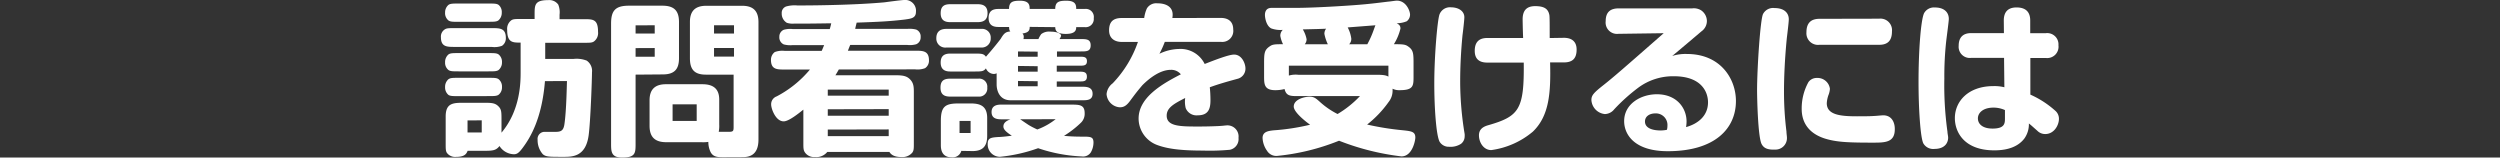
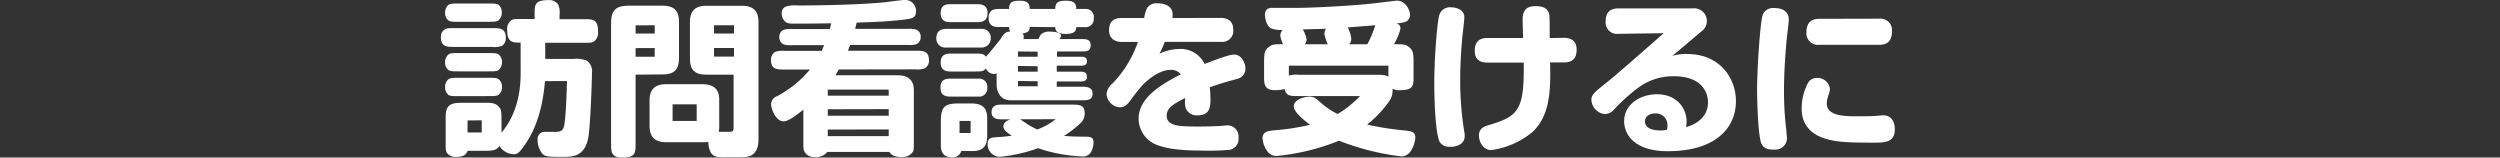
<svg xmlns="http://www.w3.org/2000/svg" viewBox="0 0 558.03 35.16">
  <rect x="0" y="0" width="558.03" height="35.16" fill="#333333" stroke="none" />
  <defs>
    <style>.cls-1{fill:#fff;}</style>
  </defs>
  <title>home_tit_02</title>
  <g id="main">
    <path class="cls-1" d="M101.52,10.47c-1.77,0-3.1,0-3.1-2.17a1.88,1.88,0,0,1,.85-1.73c.44-.29.88-.29,2.25-.29h8.29c1.77,0,3.1,0,3.1,2.21a2,2,0,0,1-.85,1.73,4.81,4.81,0,0,1-2.25.26Zm.88-5.6c-1.29,0-1.84,0-2.28-.29a2.08,2.08,0,0,1-.77-1.77,2.19,2.19,0,0,1,.77-1.73c.44-.29,1-.29,2.28-.29H109c1.29,0,1.84,0,2.28.29A2.05,2.05,0,0,1,112,2.8a2.21,2.21,0,0,1-.77,1.77c-.44.29-1,.29-2.28.29Zm0,11.06c-1.29,0-1.84,0-2.28-.29a2.05,2.05,0,0,1-.77-1.73,2.21,2.21,0,0,1,.77-1.77c.44-.29,1-.29,2.28-.29H109c1.29,0,1.84,0,2.28.29a2.12,2.12,0,0,1,.77,1.77,2.19,2.19,0,0,1-.77,1.73c-.44.29-1,.29-2.28.29Zm0,5.53c-1.29,0-1.84,0-2.28-.26a2.16,2.16,0,0,1-.77-1.77,2.22,2.22,0,0,1,.52-1.51c.44-.55,1-.55,2.54-.55H109c1.29,0,1.84,0,2.28.29a2.12,2.12,0,0,1,.77,1.77,2.09,2.09,0,0,1-.77,1.73c-.44.29-1,.29-2.28.29Zm19.24-3.35c-.66,8.29-3.24,12.57-4.94,14.85-.92,1.25-1.36,1.47-2,1.47a3.92,3.92,0,0,1-3.21-1.84c-.81,1.07-1.62,1.07-3.72,1.07h-3.39c-.29.77-.77,1.36-2.58,1.36a2.27,2.27,0,0,1-2.06-.92c-.26-.44-.26-.88-.26-2.25V26c0-3.06,1.73-3.06,4.16-3.06h4.13c1.84,0,2.65,0,3.43.74s.74,1.36.74,3.46v2.47c4.27-5.08,4.27-11.35,4.27-13.6V9.51c-1.81,0-3,0-3-2.84a2.36,2.36,0,0,1,.92-2.14c.44-.29.88-.29,2.25-.29h2.95v-1c0-2.1,0-3.21,3-3.21a2.46,2.46,0,0,1,2.28,1,4.57,4.57,0,0,1,.29,2.25v1h5.42c2.06,0,3.17,0,3.17,2.84a2.33,2.33,0,0,1-.92,2.14c-.44.29-.88.29-2.25.29h-8.62v3.61h6.26a6.21,6.21,0,0,1,3,.37,2.78,2.78,0,0,1,1.18,2.62c0,1.51-.33,10.94-.74,14-.63,4.86-3.65,4.86-5.6,4.86-3.32,0-3.94,0-4.64-.59A4.73,4.73,0,0,1,120,31.21a1.58,1.58,0,0,1,1.36-1.77c.29,0,1.77,0,2.14,0,1.44,0,2.21,0,2.47-1.62.48-3.06.55-9.4.59-9.73Zm-17.28,8.77v2.69h3.17V26.86Z" />
    <path class="cls-1" d="M141.87,16.66V32c0,2.14,0,3.17-3,3.17-2.47,0-2.47-1.36-2.47-3.17V5.27c0-2.95,1-4,4-4h7.44c2.62,0,3.72,1.11,3.72,3.65V13c0,2.43-1,3.61-3.61,3.61Zm0-11V7.48h4.27V5.64Zm0,5.08v1.92h4.27V10.72Zm19.68,24.36c-1.25,0-2.43,0-3-1.29a5.16,5.16,0,0,1-.44-2.14,7.42,7.42,0,0,1-1.55.07h-7.85c-2.58,0-3.72-1.22-3.72-3.65V22.37c0-2.36,1.18-3.57,3.65-3.57h8.14c2.4,0,3.76,1,3.76,3.43v5.53a7,7,0,0,1-.11,1.66h2.32c.92,0,1-.22,1-1.07V16.66h-6.19C155,16.66,154,15.51,154,13V4.9c0-2.4,1.14-3.61,3.65-3.61h8c2.54,0,3.65,1.22,3.65,3.65v26.2c0,3.61-2.14,3.94-3.65,3.94ZM150.13,23.29V27h5.38V23.29Zm9.25-17.65V7.48h4.46V5.64Zm0,5.08v1.92h4.46V10.72Z" />
    <path class="cls-1" d="M187.24,15.51c-.33.55-.48.85-.77,1.29H200c1.66,0,2.43.22,3.1.88.88.88.88,1.77.88,3.1V31.91c0,1.22,0,1.66-.33,2.14a2.88,2.88,0,0,1-2.51,1c-1.88,0-2.4-.81-2.62-1.14H184.66a3.1,3.1,0,0,1-2.76,1.14,2.45,2.45,0,0,1-2.21-1c-.37-.52-.37-1-.37-2.17V24.47c-1.14.92-3.28,2.62-4.39,2.62-1.81,0-2.8-2.84-2.8-3.76a1.86,1.86,0,0,1,1.22-1.81,24.28,24.28,0,0,0,7.44-6h-5.6c-1.77,0-3.1,0-3.1-2.17a2.13,2.13,0,0,1,.85-1.73,4.8,4.8,0,0,1,2.25-.26h8.22c.15-.33.26-.59.55-1.29h-7a5.75,5.75,0,0,1-2-.15,1.71,1.71,0,0,1-1-1.7,1.64,1.64,0,0,1,1-1.58,5.25,5.25,0,0,1,2-.15h8.25a13.31,13.31,0,0,0,.33-1.29c-4.68.07-5.2.07-8.29.07a4.19,4.19,0,0,1-1.62-.18,2.38,2.38,0,0,1-1.14-2.14,1.5,1.5,0,0,1,1-1.51A7,7,0,0,1,178,1.22c5.67,0,13.82-.18,19.42-.7C198,.44,201.28,0,201.83,0a2.4,2.4,0,0,1,2.62,2.65c0,1.4-1.11,1.51-2.4,1.7-3.54.44-6.63.55-10.83.7-.07.29-.26,1-.33,1.4h11.61a6,6,0,0,1,2,.15,1.64,1.64,0,0,1,1,1.66,1.64,1.64,0,0,1-1,1.62,5.25,5.25,0,0,1-2,.15H189.78c-.22.52-.26.63-.52,1.29h15c1.73,0,3.1,0,3.1,2.17a2,2,0,0,1-.88,1.73,4.78,4.78,0,0,1-2.21.26ZM184.77,20v1.36h13.6V20Zm0,4.39v1.44h13.6V24.36Zm0,4.53v1.47h13.6V28.89Z" />
    <path class="cls-1" d="M211.23,10.61A2,2,0,0,1,209,8.51c0-1.44.88-2.06,2.21-2.06H219a1.93,1.93,0,0,1,2.14,2.06,2,2,0,0,1-2.14,2.1ZM229.84,6c0,.63-.11,1.29-1.62,1.47a1,1,0,0,1,.29.77,1.43,1.43,0,0,1-.07.48h3.35a5.55,5.55,0,0,1,.63-1.11,2.84,2.84,0,0,1,2-.55c1.66,0,2.43.48,2.43.92a1.87,1.87,0,0,1-.37.74h4.72c1.25,0,2.25,0,2.25,1.4s-1,1.36-2.25,1.36h-5.27v1.18H241c.88,0,1.62,0,1.62,1s-.74,1-1.62,1h-5.12V16h5c.92,0,1.73,0,1.73,1.11s-.81,1.07-1.73,1.07h-5v1.18h5.79c1.07,0,2.21.18,2.21,1.58s-1.22,1.44-2.21,1.44H225.56c-2.36,0-3.1-2-3.1-3.54V16.36a1.46,1.46,0,0,1-.66.15,2,2,0,0,1-1.73-1.25c-.52.7-1,.7-2.65.7h-5.31c-1.33,0-2.14-.55-2.14-2s.77-2,2.14-2h5.31c1.66,0,2.14,0,2.65.7a2.69,2.69,0,0,0,.29-.33c1.25-1.4,2.76-3.32,3-3.65.74-1.25,1.11-1.58,2.17-1.66-.18-.18-.26-.29-.29-1h-2.4c-1.36,0-2.17-.55-2.17-2S221.43,2,222.83,2h2.4c0-1.55.77-1.84,2.43-1.84,2.14,0,2.17,1.07,2.17,1.84h5.71c0-1.58.81-1.84,2.47-1.84,2.14,0,2.21,1,2.21,1.84h1.92a1.79,1.79,0,0,1,2,2.06,1.81,1.81,0,0,1-2,2h-1.92c0,.59-.11,1.51-2.32,1.51s-2.32-.88-2.36-1.51ZM212.07,4.94c-1.33,0-2.1-.55-2.1-2s.7-2,2.1-2h6.19c1.33,0,2.17.52,2.17,2s-.85,2-2.17,2Zm0,16.62c-1.36,0-2.14-.52-2.14-2s.7-2,2.14-2h6.3a1.8,1.8,0,0,1,2,2,1.81,1.81,0,0,1-2,2Zm2.51,12.12a2,2,0,0,1-2.14,1.44c-1.77,0-2.43-1.11-2.43-2.69V27c0-3.28,1-3.91,4-3.91h2.62c2,0,3.72.44,3.72,3.24v4c0,2.1-.81,3.39-3.24,3.39ZM214.18,27v2.69h2.47V27Zm9.25-.37c-1.11,0-2.1-.29-2.1-1.62s1-1.66,2.1-1.66h15.51c2,0,3.17,0,3.17,1.92a2.76,2.76,0,0,1-.81,2.1,22.1,22.1,0,0,1-3.8,2.95,39.07,39.07,0,0,0,4,.18c1.92,0,2.58,0,2.58,1.33a4.47,4.47,0,0,1-.59,2.17,2.05,2.05,0,0,1-2,.92,34.68,34.68,0,0,1-9.77-1.84A35.54,35.54,0,0,1,223.2,35a2.74,2.74,0,0,1-2.73-2.91c0-1.29.7-1.4,2.43-1.51.66,0,2.17-.18,2.95-.29-1.36-.88-1.88-1.44-1.88-2.06,0-.88.81-1.33,1.58-1.58Zm3.8-15.15v1.18h4.39V11.53Zm0,3.24V16h4.39V14.78Zm0,3.35v1.18h4.39V18.13Zm.48,8.55c.55.37,1.77,1.22,2.1,1.4.77.44,1.33.7,1.73.88a14.91,14.91,0,0,0,4.09-2.29Z" />
    <path class="cls-1" d="M272.51,4c1.44,0,2.76.63,2.76,2.58a2.46,2.46,0,0,1-2.76,2.76H260A22.18,22.18,0,0,1,258.8,12a10.54,10.54,0,0,1,4.35-1.07,6,6,0,0,1,5.75,3.35c2.17-.85,5.38-2.1,6.56-2.1,1.73,0,2.54,2,2.54,3.1a2.33,2.33,0,0,1-1.81,2.32c-2.4.66-4.24,1.18-6.15,1.88a28.17,28.17,0,0,1,.15,2.91c0,1.92-.48,3.35-2.84,3.35a2.6,2.6,0,0,1-2.69-1.62,6,6,0,0,1-.11-2.25c-2.43,1.25-4.13,2.14-4.13,3.94,0,2.43,3.06,2.43,7.19,2.43,1.77,0,4.2-.07,5.08-.15.15,0,1-.11,1.29-.11a2.49,2.49,0,0,1,2.47,2.8,2.43,2.43,0,0,1-1.92,2.65,48.41,48.41,0,0,1-6.08.18c-5,0-7.92-.41-10.17-1.25a6.32,6.32,0,0,1-4.13-5.9c0-4.64,5.09-7.66,9.43-9.87a2.75,2.75,0,0,0-2.25-1c-2.32,0-4.68,1.77-6.34,3.43-1.14,1.36-1.33,1.58-2.8,3.57-.77,1-1.33,1.36-2.25,1.36A3.17,3.17,0,0,1,247,21a3.39,3.39,0,0,1,1.36-2.4A25.14,25.14,0,0,0,254,9.36H250.4c-1.66,0-2.84-.85-2.84-2.58,0-2,1-2.76,2.84-2.76h5A7.5,7.5,0,0,1,256,1.88,2.44,2.44,0,0,1,258.36.74c1.81,0,3.39.7,3.39,2.54a4.11,4.11,0,0,1-.07.74Z" />
    <path class="cls-1" d="M282.16,14.37c0-2.47,0-3.21,1.36-4.09.59-.41,1.29-.41,2.87-.41A6.64,6.64,0,0,1,285.78,8a1.81,1.81,0,0,1,.55-1.33,6,6,0,0,1-2.58-.33c-1.14-.59-1.4-2.43-1.4-3s.18-1.58,1.47-1.58H289c2.73,0,6.41-.18,9-.33,6.3-.37,8-.59,11.87-1.07.26,0,1.62-.22,1.92-.22,2.06,0,2.95,2.29,2.95,3.13A1.87,1.87,0,0,1,314,4.75a6,6,0,0,1-2.25.44c.66.33.85.66.85,1.18a11.74,11.74,0,0,1-1.47,3.5c1.7,0,2.47,0,3.1.44,1.29.85,1.29,1.62,1.29,4.05V17c0,2.17,0,3.13-3.13,3.13a3.22,3.22,0,0,1-1.55-.33v.52a4,4,0,0,1-.85,2.4,24.15,24.15,0,0,1-4.83,5.08,62.08,62.08,0,0,0,7.7,1.25c2.14.22,3.06.29,3.06,1.66,0,.59-.63,4.2-3.1,4.2a55.92,55.92,0,0,1-13.93-3.5,49.83,49.83,0,0,1-13.82,3.39,2.41,2.41,0,0,1-2.25-1.14,5.31,5.31,0,0,1-1-2.87c0-1.44,1.4-1.58,2.47-1.7a48.89,48.89,0,0,0,8.14-1.25c-1.29-.92-3.65-2.87-3.65-4.05,0-1.66,2.51-2.21,3.5-2.21s1.4.33,2.28,1.11a17.62,17.62,0,0,0,4,2.76,23,23,0,0,0,5-4H289.79c-1.73,0-2.69,0-3.06-1.58a8.1,8.1,0,0,1-2.06.26c-2.51,0-2.51-1.36-2.51-3.17Zm27.75.29H287.69v2.21a5.41,5.41,0,0,1,2.1-.18h16.77c1.73,0,2.62,0,3.35.41ZM296.39,9.88a9.55,9.55,0,0,1-.77-2.32A1.86,1.86,0,0,1,296,6.41c-1.66.07-2,.07-5.2.15a6.68,6.68,0,0,1,.85,2.21,1.77,1.77,0,0,1-.41,1.11Zm8.81,0a20.93,20.93,0,0,0,1.44-3.24c.11-.29.29-.81.37-1l-6.19.48a7.35,7.35,0,0,1,.81,2.54,1.74,1.74,0,0,1-.48,1.22Z" />
    <path class="cls-1" d="M326.86,3.83c0,.66-.33,3.46-.41,4-.33,3.46-.52,6.89-.52,10.35a72.08,72.08,0,0,0,1,11.75,3.9,3.9,0,0,1,0,.55,2.09,2.09,0,0,1-.81,1.62,4.32,4.32,0,0,1-2.69.66,2.36,2.36,0,0,1-2.1-1.14c-.77-1.47-1.18-7.67-1.18-13,0-6,.66-13.78,1.14-15.33a2.49,2.49,0,0,1,2.58-1.66C325.87,1.66,326.86,2.69,326.86,3.83Zm22.22,4.61c1.73,0,2.84.81,2.84,2.62,0,2-.92,2.87-2.84,2.87H346c.18,6.78-.18,11.9-3.83,15.44a18.21,18.21,0,0,1-9.29,4.13c-1.77,0-2.76-1.77-2.76-3.28,0-1.11.59-1.84,2-2.25,7-2,8.11-3.54,8-14h-8.14c-1.73,0-2.8-.74-2.8-2.62s.88-2.87,2.8-2.87h8c-.07-1.55-.11-3.94-.11-4.16,0-1.81.74-2.95,2.8-2.95s2.91.63,3.17,2c.07.48.07,2,.07,5.12Z" />
    <path class="cls-1" d="M361.25,7.55a2.54,2.54,0,0,1-2.84-2.84c0-2.1,1.14-2.84,2.91-2.84h16.4a3.08,3.08,0,0,1,2,.44A2.94,2.94,0,0,1,381,4.68,2.84,2.84,0,0,1,379.78,7c-.33.29-5.6,4.75-6.52,5.49a9.81,9.81,0,0,1,3.28-.44c7.52,0,10.94,5.56,10.94,10.5,0,6.08-4.61,11.2-15.22,11.2-7.48,0-9.73-3.76-9.73-6.71,0-3.87,3.76-6,7.3-6,4.42,0,6.63,3.06,6.63,6.08a8.24,8.24,0,0,1-.11,1.25c2.54-.7,4.9-2.43,4.9-5.53,0-2.25-1.4-5.82-7.63-5.82a13,13,0,0,0-7.92,2.54,40.84,40.84,0,0,0-5.38,4.83,2.74,2.74,0,0,1-2.1,1.07,3.34,3.34,0,0,1-3-3.13c0-1.07.52-1.62,2.76-3.39s4.39-3.65,13.38-11.53Zm10.94,20.56a2.59,2.59,0,0,0-2.65-2.8c-1.4,0-2.36.7-2.36,1.81,0,1.55,1.81,2,3.5,2a6.72,6.72,0,0,0,1.4-.15A3.35,3.35,0,0,0,372.19,28.12Z" />
    <path class="cls-1" d="M393.2,32.13c-.81-1.66-1-10.21-1-12,0-4.64.7-15.7,1.33-17a2.54,2.54,0,0,1,2.58-1.33c2.17,0,3.17,1.11,3.17,2.51,0,.66-.37,3.61-.44,4.2-.44,4.46-.63,8.7-.63,11.79a71.37,71.37,0,0,0,.55,9.07c0,.41.11,1.07.11,1.44a2.56,2.56,0,0,1-2.65,2.58C394.49,33.46,393.68,33.05,393.2,32.13ZM418,31.84c-5.2,0-7.59-.11-9.91-.7-4-1-5.93-3.46-5.93-6.82a12.11,12.11,0,0,1,1.51-6,2.24,2.24,0,0,1,1.88-.92,2.78,2.78,0,0,1,2.91,2.43,4.48,4.48,0,0,1-.26,1.22,6.41,6.41,0,0,0-.44,2c0,2.62,3.13,2.91,6.74,2.91.92,0,2.84,0,3.72-.07.44,0,1.77-.15,2.14-.15,1.92,0,2.58,1.62,2.58,3C423,31.84,420.76,31.84,418,31.84Zm1.44-27.67A2.58,2.58,0,0,1,422.31,7c0,2-.88,3-2.84,3H406.13a2.59,2.59,0,0,1-2.91-2.8c0-2.17,1.11-3,2.91-3Z" />
-     <path class="cls-1" d="M435,4.24c0,.48-.52,4.35-.59,5A72.06,72.06,0,0,0,434,17.5a75.36,75.36,0,0,0,.7,11.94c0,.37.15.92.15,1.29,0,1.14-.74,2.51-3.06,2.51A2.54,2.54,0,0,1,429.31,32c-.66-1.33-1.07-7.78-1.07-13.71,0-7.33.55-14,1.25-15.37a2.52,2.52,0,0,1,2.4-1.25C433.81,1.66,435,2.62,435,4.24Zm12.27.33c0-1.84.88-2.91,2.84-2.91s3.06.92,3.06,2.91V7.41h3.46a2.51,2.51,0,0,1,2.84,2.69,2.53,2.53,0,0,1-2.84,2.84h-3.43l0,8.18a21.14,21.14,0,0,1,5.53,3.57,2.34,2.34,0,0,1,.85,1.84c0,1.4-1.07,3.39-3.06,3.39a2.43,2.43,0,0,1-1.73-.7c-1.29-1.14-1.44-1.29-1.92-1.66a5.48,5.48,0,0,1-1,3.35c-1.29,1.69-3.46,2.65-6.71,2.65-6.82,0-8.81-4.16-8.81-7.19,0-3.72,2.95-7.15,8.62-7.15a8.94,8.94,0,0,1,2.43.26l-.07-6.56H440a2.49,2.49,0,0,1-2.8-2.69c0-1.92,1-2.84,2.8-2.84h7.3Zm.26,20a6.18,6.18,0,0,0-2.54-.55c-2.36,0-3.5,1.18-3.5,2.4s1,2.28,3.28,2.28c2.76,0,2.76-1.22,2.76-2.32Z" />
  </g>
</svg>